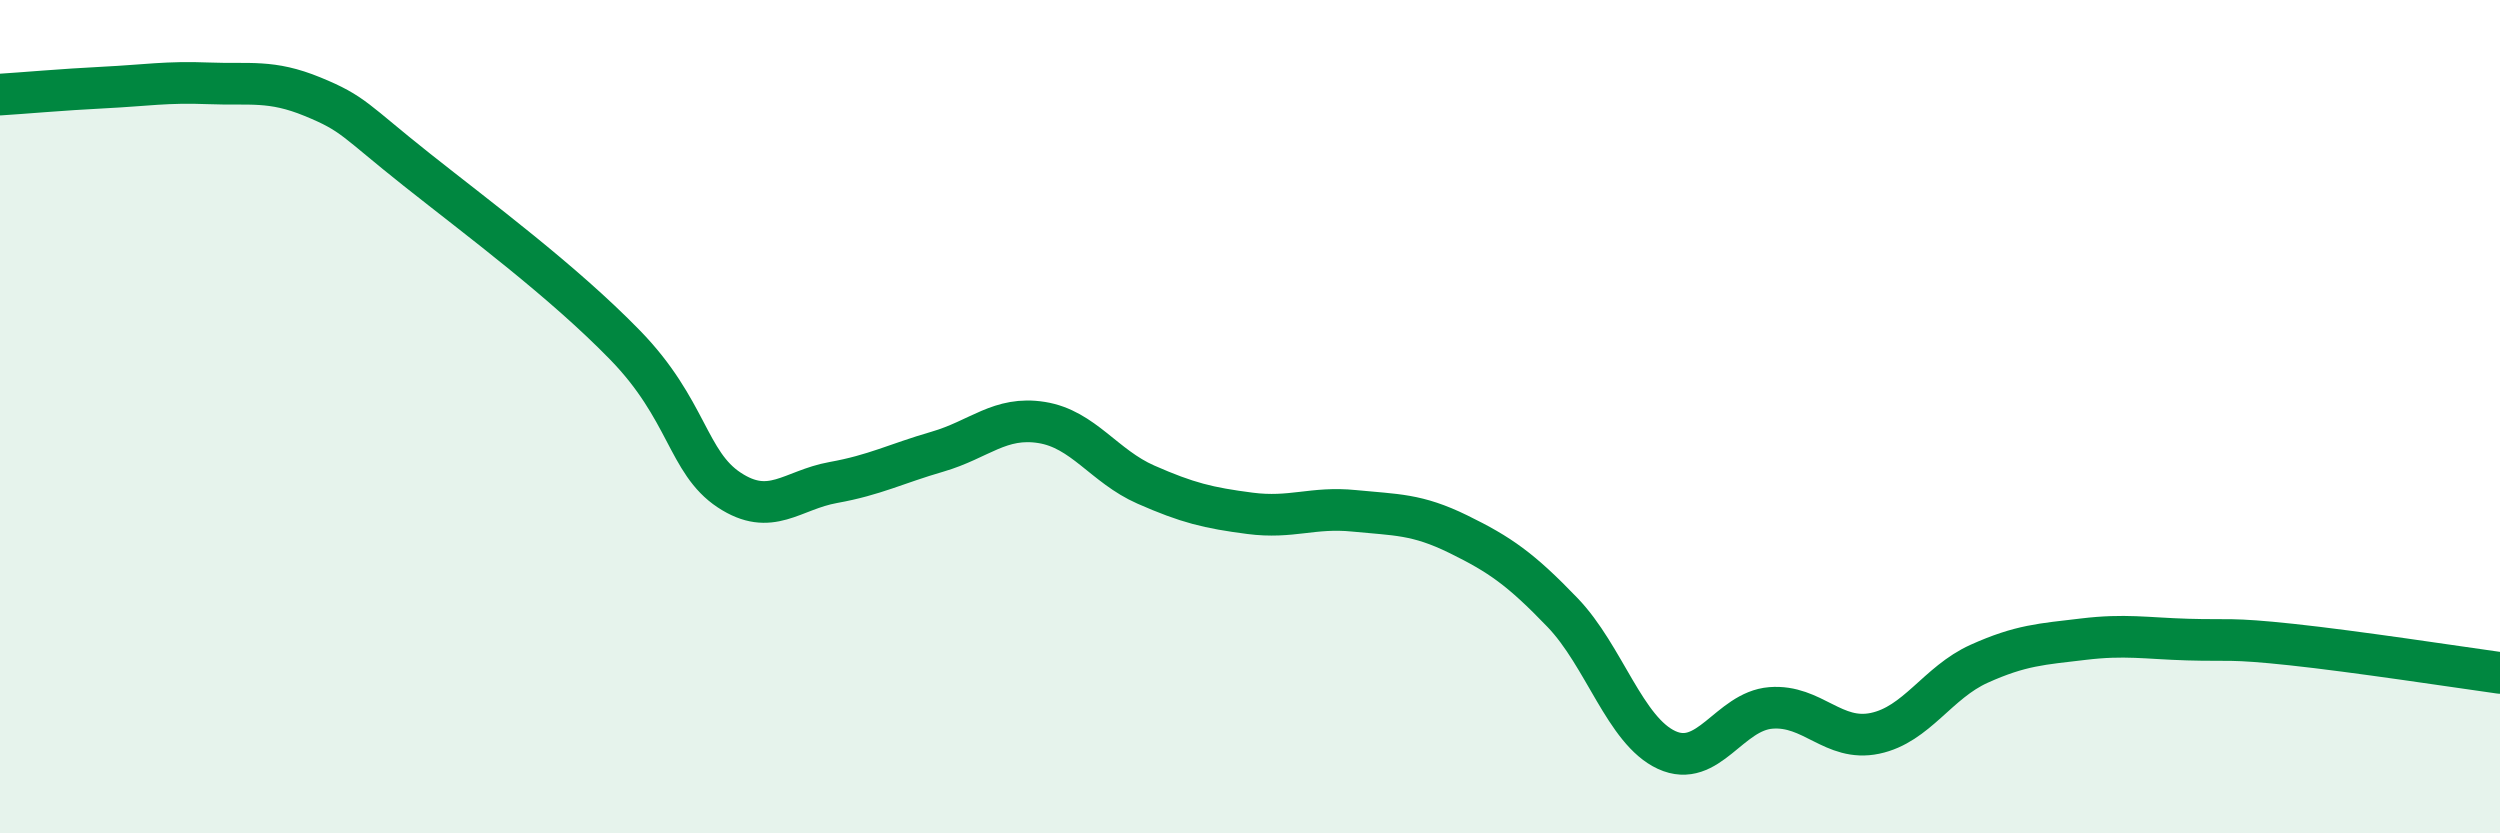
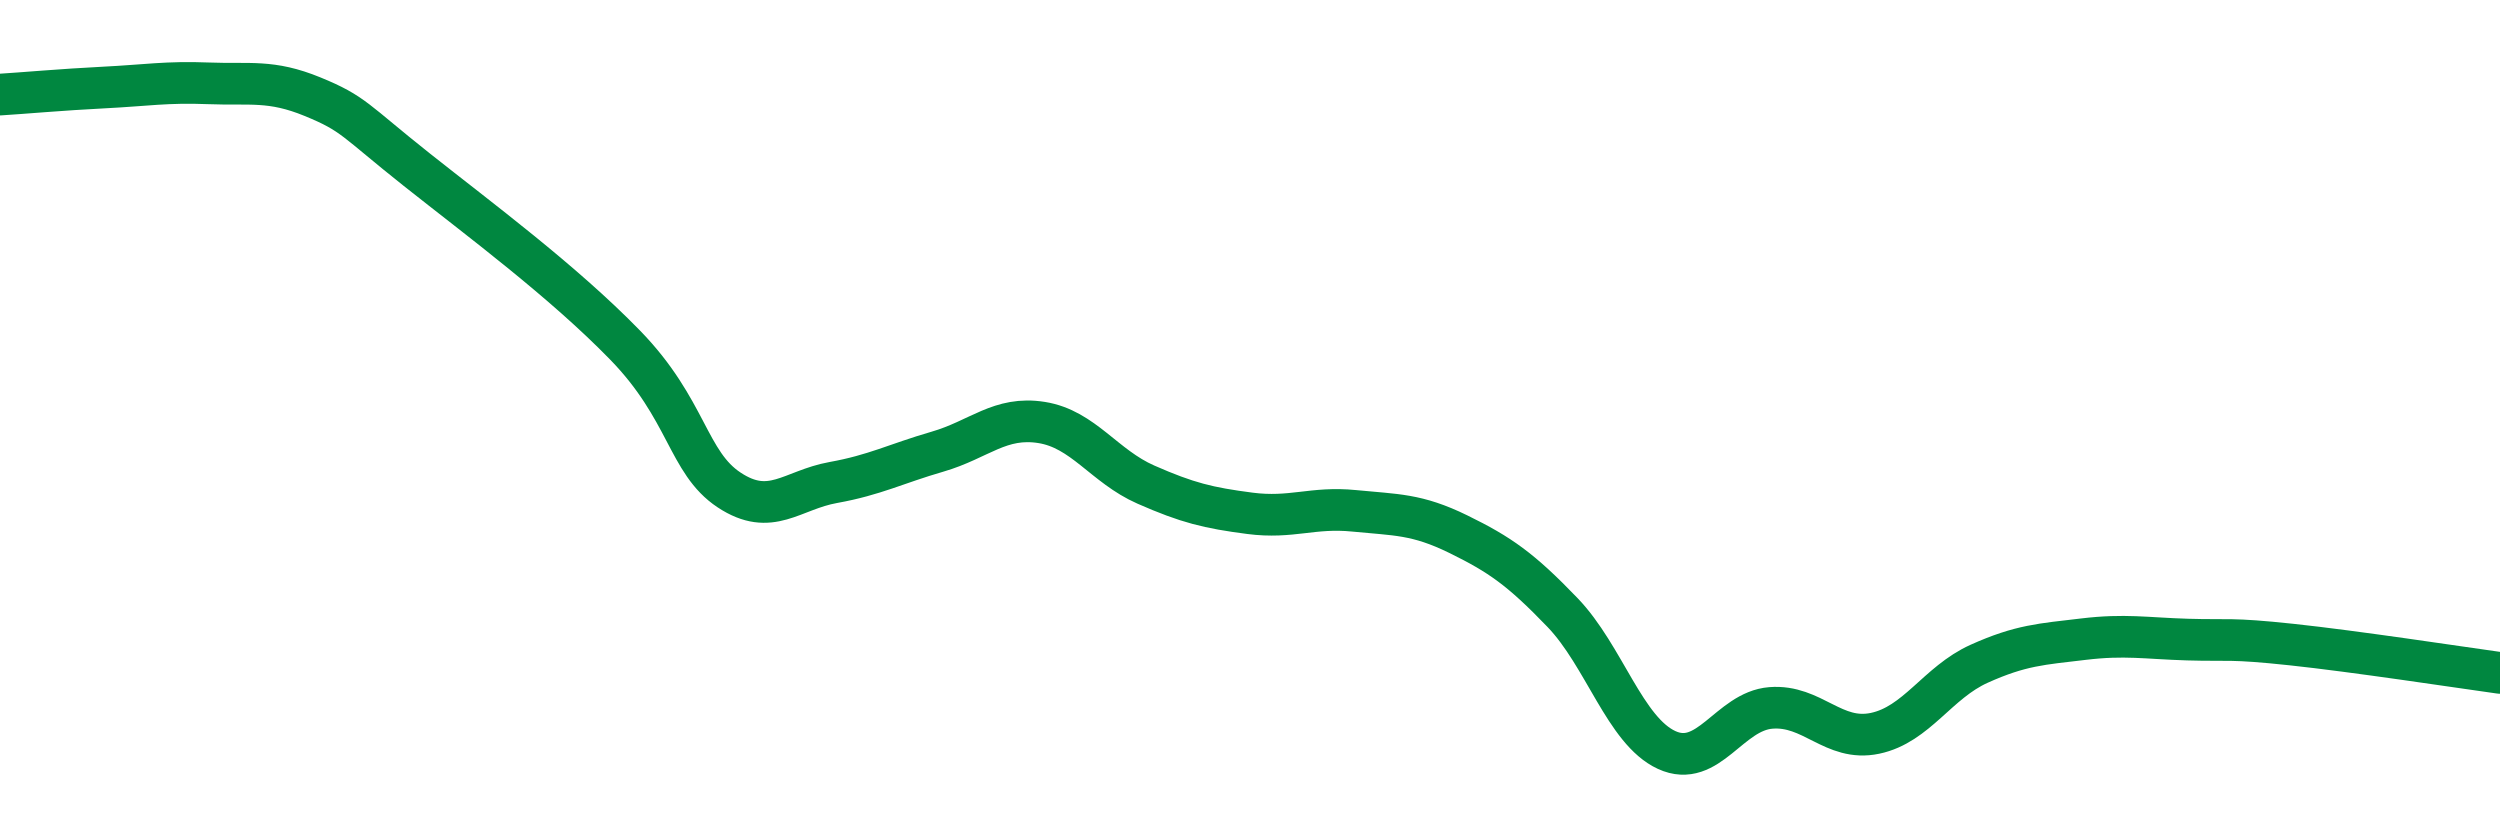
<svg xmlns="http://www.w3.org/2000/svg" width="60" height="20" viewBox="0 0 60 20">
-   <path d="M 0,2.27 C 0.5,2.24 1.5,2.15 2.5,2.1 C 3.5,2.05 4,1.96 5,2 C 6,2.04 6.5,1.91 7.5,2.32 C 8.5,2.73 8.5,2.88 10,4.07 C 11.5,5.26 13.5,6.74 15,8.28 C 16.5,9.82 16.5,11.1 17.5,11.76 C 18.5,12.42 19,11.76 20,11.58 C 21,11.4 21.5,11.13 22.5,10.84 C 23.5,10.55 24,9.98 25,10.14 C 26,10.3 26.5,11.19 27.5,11.63 C 28.5,12.07 29,12.19 30,12.32 C 31,12.45 31.5,12.16 32.5,12.26 C 33.5,12.36 34,12.33 35,12.82 C 36,13.31 36.5,13.66 37.5,14.7 C 38.5,15.74 39,17.54 40,18 C 41,18.46 41.5,17.07 42.5,16.99 C 43.5,16.91 44,17.81 45,17.6 C 46,17.39 46.5,16.38 47.5,15.93 C 48.5,15.48 49,15.46 50,15.34 C 51,15.22 51.5,15.32 52.5,15.35 C 53.5,15.38 53.5,15.31 55,15.47 C 56.5,15.63 59,16.01 60,16.15L60 20L0 20Z" fill="#008740" opacity="0.1" stroke-linecap="round" stroke-linejoin="round" />
  <path d="M 0,2.27 C 0.5,2.24 1.5,2.15 2.5,2.1 C 3.5,2.05 4,1.96 5,2 C 6,2.04 6.5,1.91 7.5,2.32 C 8.5,2.73 8.5,2.88 10,4.07 C 11.5,5.26 13.5,6.74 15,8.28 C 16.5,9.82 16.5,11.1 17.5,11.76 C 18.5,12.42 19,11.76 20,11.58 C 21,11.4 21.5,11.13 22.5,10.84 C 23.5,10.55 24,9.98 25,10.14 C 26,10.3 26.5,11.19 27.5,11.63 C 28.5,12.07 29,12.19 30,12.32 C 31,12.45 31.5,12.16 32.5,12.26 C 33.5,12.36 34,12.33 35,12.82 C 36,13.31 36.5,13.66 37.5,14.7 C 38.5,15.74 39,17.54 40,18 C 41,18.46 41.5,17.07 42.5,16.99 C 43.5,16.91 44,17.81 45,17.6 C 46,17.39 46.5,16.38 47.5,15.93 C 48.5,15.48 49,15.46 50,15.34 C 51,15.22 51.5,15.32 52.5,15.35 C 53.5,15.38 53.5,15.31 55,15.47 C 56.5,15.63 59,16.01 60,16.15" stroke="#008740" stroke-width="1" fill="none" stroke-linecap="round" stroke-linejoin="round" />
</svg>